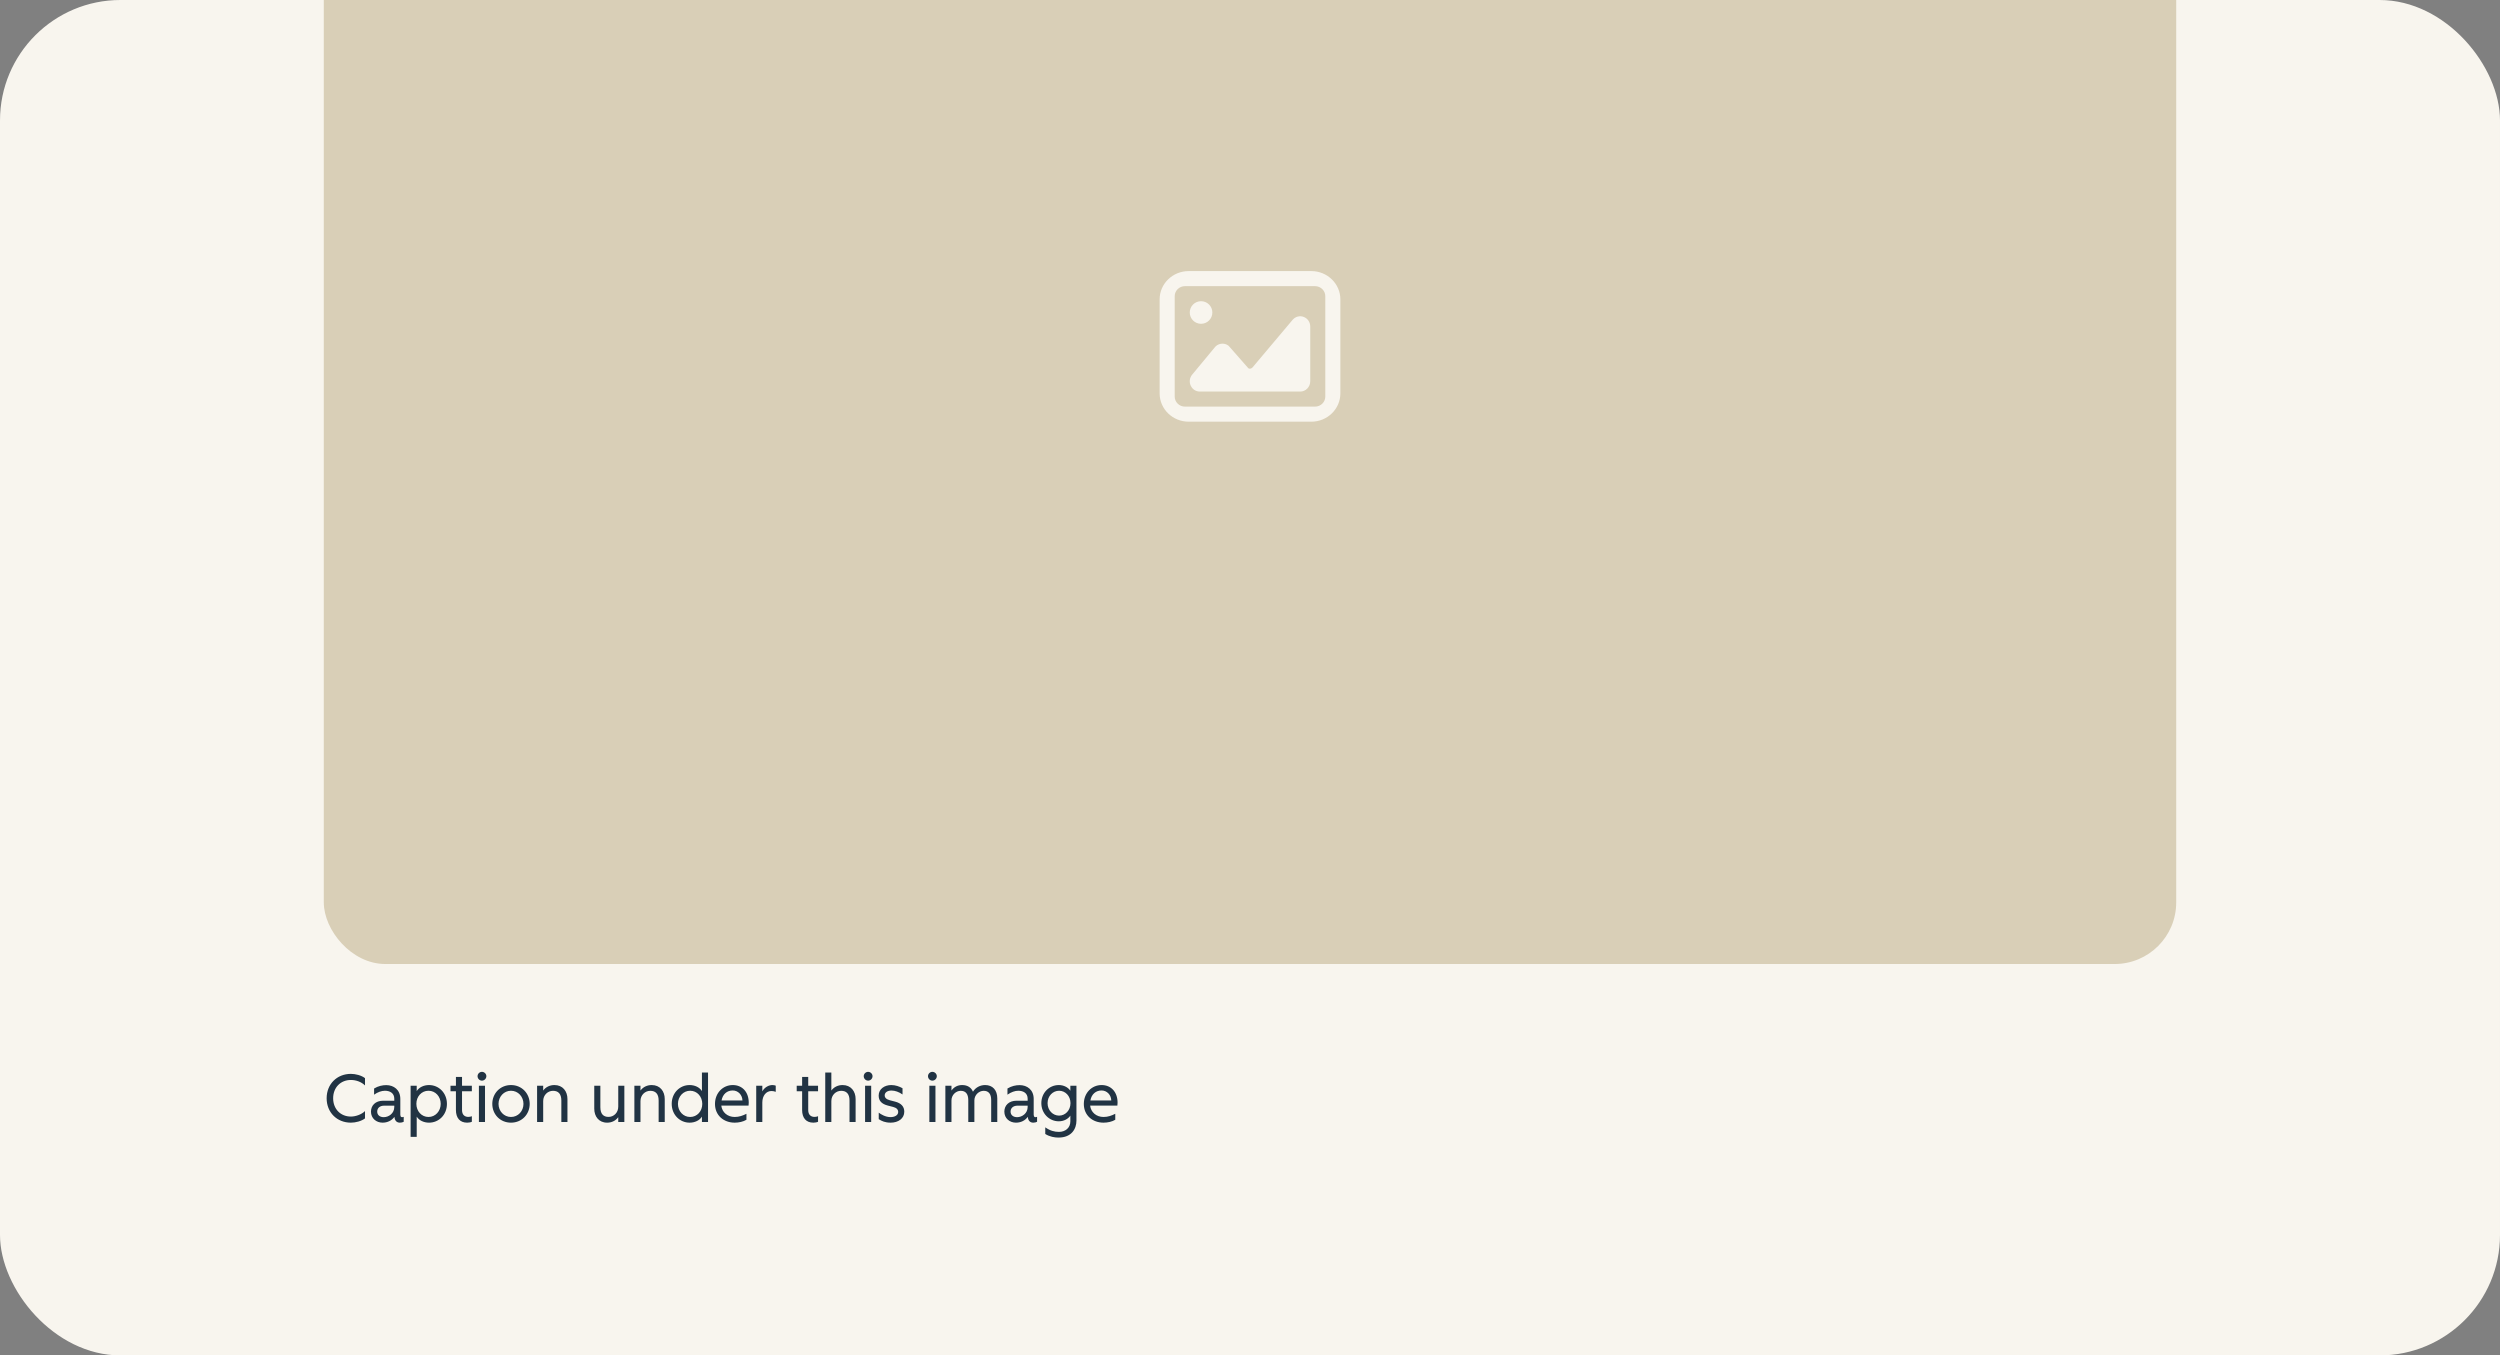
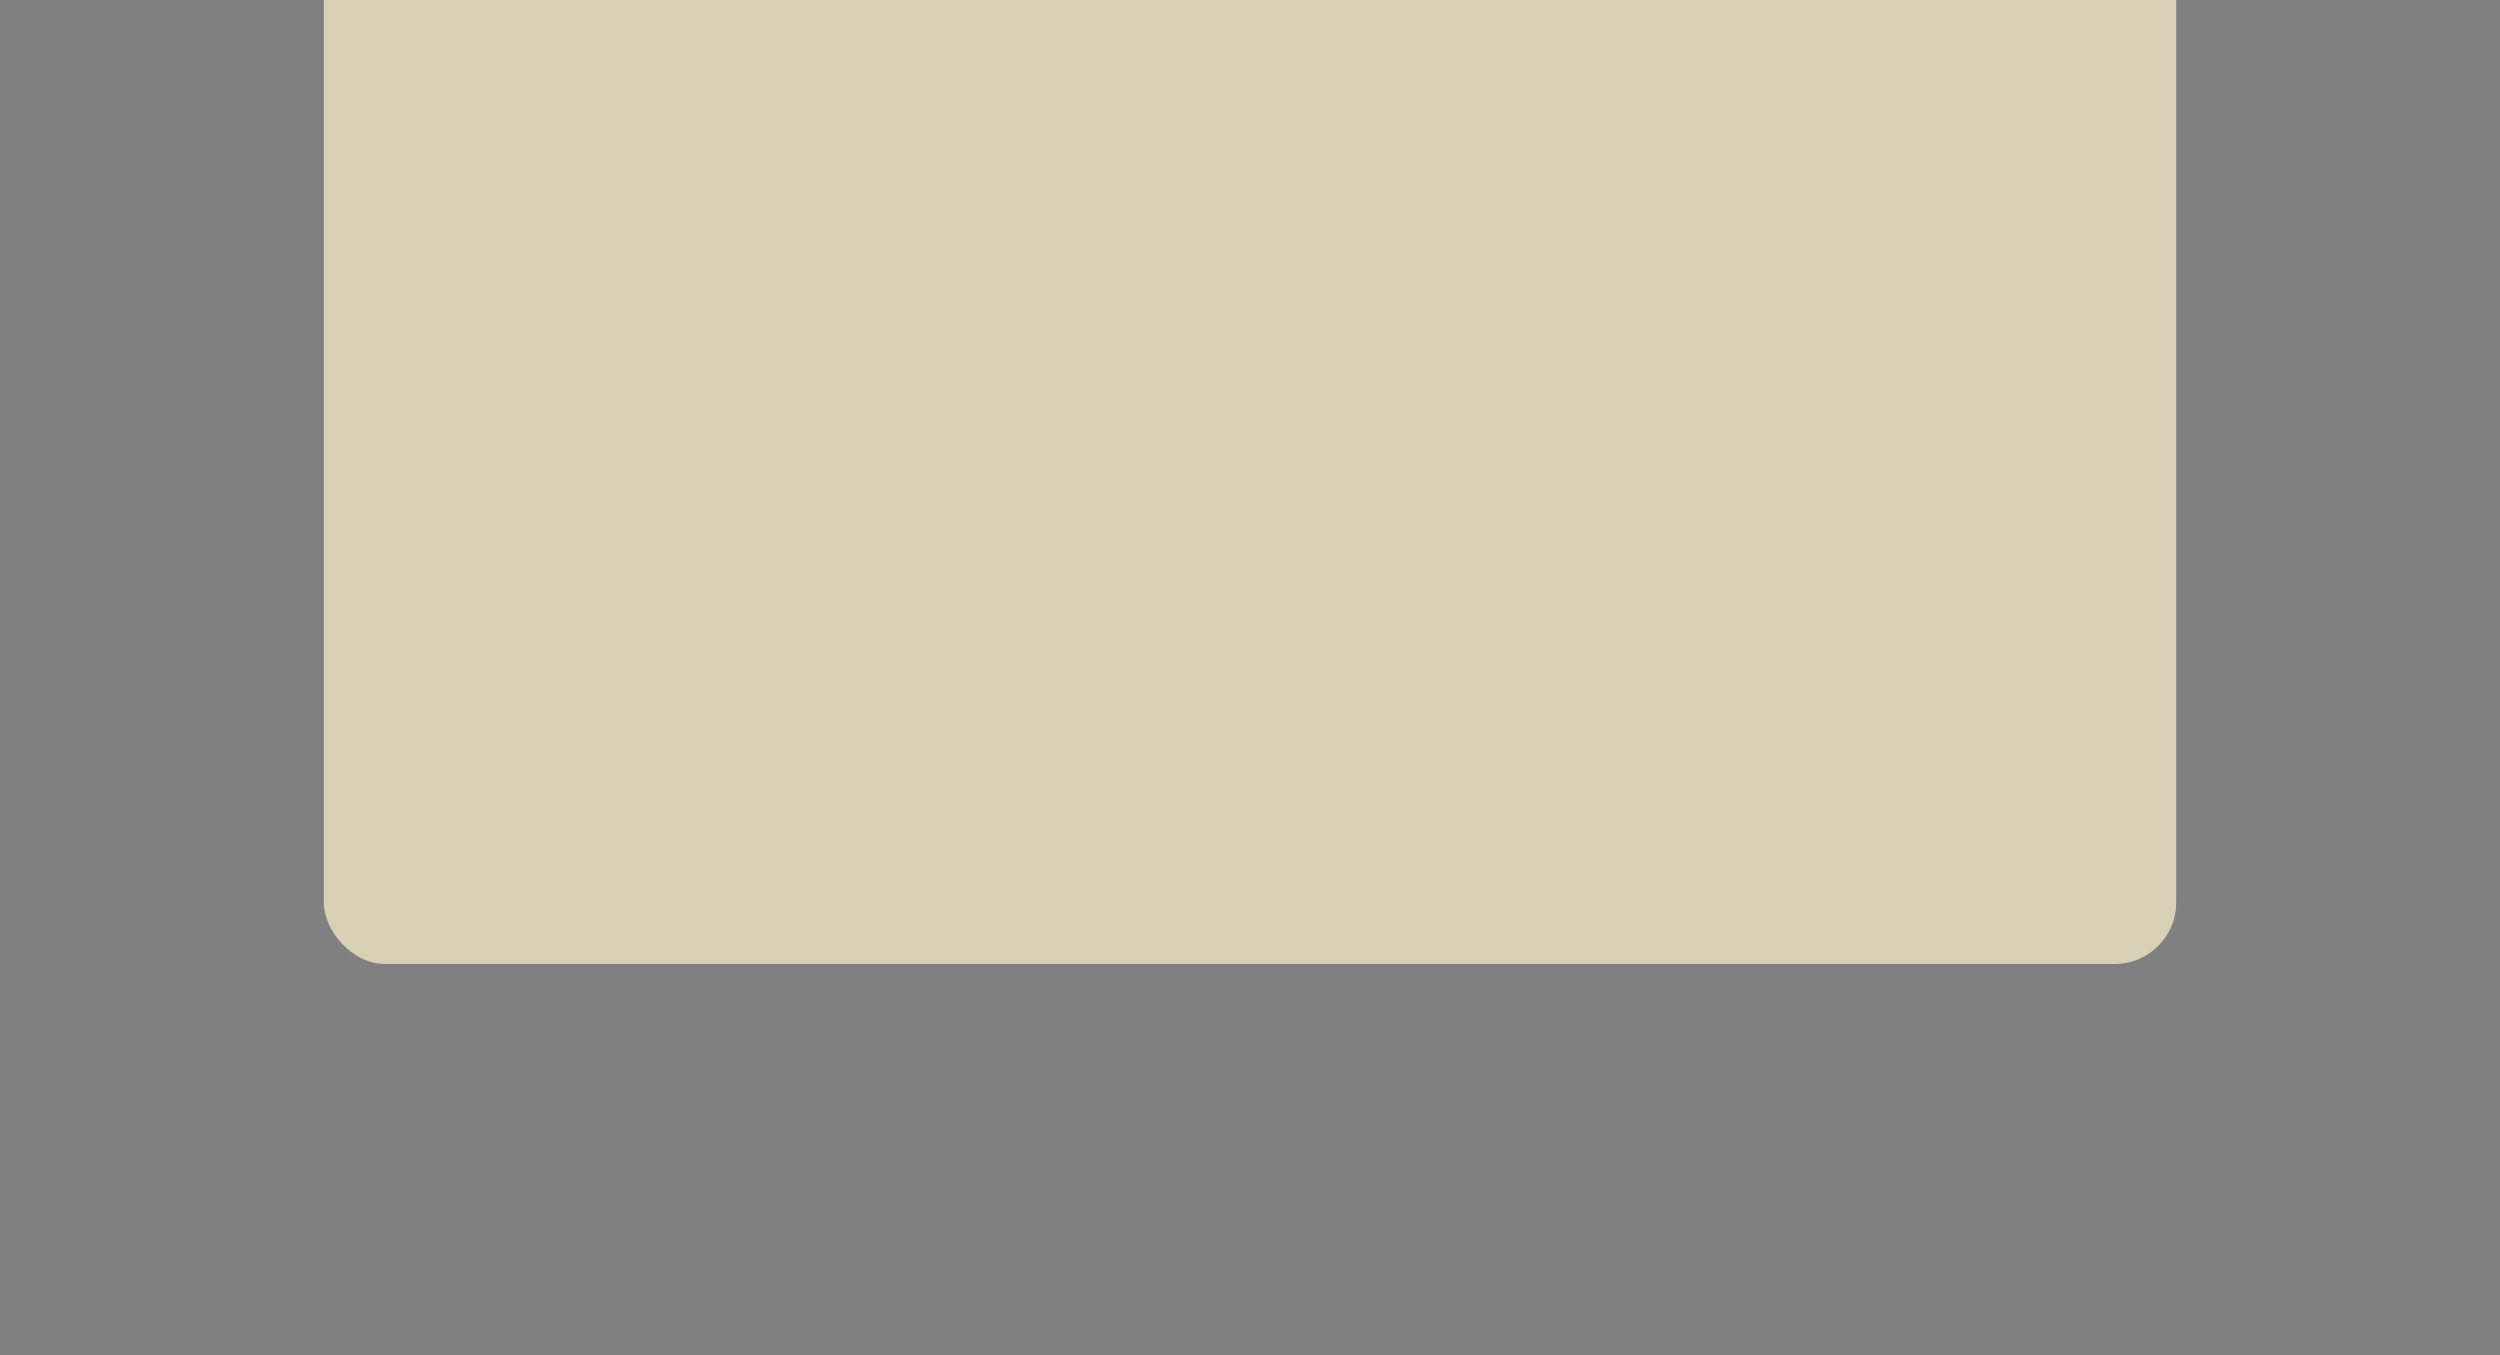
<svg xmlns="http://www.w3.org/2000/svg" width="332" height="180" viewBox="0 0 332 180" fill="none">
  <rect x="0" y="0" width="332" height="180" fill="#808080" stroke="none" />
  <g clip-path="url(#clip0_3997_5206)">
-     <rect width="332" height="180" rx="16" fill="#F8F5EE" />
    <g clip-path="url(#clip1_3997_5206)">
      <rect x="43" y="-36" width="246" height="164.021" rx="8.175" fill="#D9CFB7" />
-       <path fill-rule="evenodd" clip-rule="evenodd" d="M176 52.667C176 53.402 175.388 54 174.636 54H157.364C156.612 54 156 53.402 156 52.667V39.333C156 38.598 156.612 38 157.364 38H174.636C175.388 38 176 38.598 176 39.333V52.667ZM174.143 36H157.857C155.731 36 154 37.682 154 39.75V52.25C154 54.318 155.731 56 157.857 56H174.143C176.269 56 178 54.318 178 52.25V39.75C178 37.682 176.269 36 174.143 36ZM173.15 42.094C172.634 41.888 172.058 42.026 171.675 42.454L166.329 48.803C166.171 48.98 165.912 49.002 165.789 48.913L163.161 45.92C162.872 45.692 162.516 45.598 162.152 45.65C161.791 45.705 161.475 45.901 161.284 46.176L158.283 49.797C157.968 50.212 157.911 50.763 158.137 51.234C158.362 51.706 158.821 52 159.335 52H172.667C173.402 52 174 51.388 174 50.636V43.365C174 42.797 173.667 42.299 173.15 42.094ZM159.5 43C160.329 43 161 42.329 161 41.5C161 40.671 160.329 40 159.5 40C158.671 40 158 40.671 158 41.5C158 42.329 158.671 43 159.5 43Z" fill="#F8F5EE" />
      <mask id="mask0_3997_5206" style="mask-type:luminance" maskUnits="userSpaceOnUse" x="154" y="36" width="24" height="20">
-         <path fill-rule="evenodd" clip-rule="evenodd" d="M176 52.667C176 53.402 175.388 54 174.636 54H157.364C156.612 54 156 53.402 156 52.667V39.333C156 38.598 156.612 38 157.364 38H174.636C175.388 38 176 38.598 176 39.333V52.667ZM174.143 36H157.857C155.731 36 154 37.682 154 39.75V52.25C154 54.318 155.731 56 157.857 56H174.143C176.269 56 178 54.318 178 52.25V39.75C178 37.682 176.269 36 174.143 36ZM173.15 42.094C172.634 41.888 172.058 42.026 171.675 42.454L166.329 48.803C166.171 48.98 165.912 49.002 165.789 48.913L163.161 45.92C162.872 45.692 162.516 45.598 162.152 45.65C161.791 45.705 161.475 45.901 161.284 46.176L158.283 49.797C157.968 50.212 157.911 50.763 158.137 51.234C158.362 51.706 158.821 52 159.335 52H172.667C173.402 52 174 51.388 174 50.636V43.365C174 42.797 173.667 42.299 173.15 42.094ZM159.5 43C160.329 43 161 42.329 161 41.5C161 40.671 160.329 40 159.5 40C158.671 40 158 40.671 158 41.5C158 42.329 158.671 43 159.5 43Z" fill="white" />
-       </mask>
+         </mask>
      <g mask="url(#mask0_3997_5206)">
</g>
    </g>
-     <path d="M46.6 149.09C44.746 149.09 43.378 147.731 43.378 145.85C43.378 143.969 44.746 142.61 46.6 142.61C47.221 142.61 47.995 142.808 48.472 143.177V144.149C48.013 143.69 47.302 143.42 46.6 143.42C45.232 143.42 44.242 144.419 44.242 145.85C44.242 147.281 45.232 148.28 46.6 148.28C47.239 148.28 48.031 147.992 48.472 147.551V148.523C47.995 148.892 47.221 149.09 46.6 149.09ZM50.804 149.09C49.976 149.09 49.265 148.523 49.265 147.623C49.265 146.822 49.841 146.174 50.894 146.174H52.361V145.913C52.361 145.166 51.785 144.851 51.119 144.851C50.669 144.851 50.165 145.031 49.679 145.373V144.554C50.228 144.221 50.795 144.104 51.299 144.104C52.289 144.104 53.162 144.725 53.162 145.931V148.028C53.162 148.352 53.342 148.424 53.612 148.316V148.973C53.477 149.045 53.288 149.09 53.108 149.09C52.721 149.09 52.424 148.865 52.379 148.316C52.028 148.802 51.47 149.09 50.804 149.09ZM50.957 148.361C51.623 148.361 52.361 147.857 52.361 147.002V146.831H51.029C50.435 146.831 50.093 147.155 50.093 147.623C50.093 148.082 50.453 148.361 50.957 148.361ZM54.529 150.98V144.185H55.339V144.896C55.654 144.392 56.284 144.095 56.977 144.095C58.264 144.095 59.353 145.13 59.353 146.597C59.353 148.064 58.264 149.09 56.977 149.09C56.284 149.09 55.654 148.793 55.339 148.289V150.98H54.529ZM56.905 148.334C57.823 148.334 58.525 147.56 58.525 146.588C58.525 145.616 57.823 144.851 56.905 144.851C55.978 144.851 55.294 145.616 55.294 146.588C55.294 147.56 55.978 148.334 56.905 148.334ZM62.041 149.09C61.078 149.09 60.547 148.469 60.547 147.407V144.923H59.827V144.185H60.547V143.015H61.357V144.185H62.662V144.923H61.357V147.425C61.357 148.055 61.726 148.325 62.194 148.325C62.374 148.325 62.518 148.289 62.662 148.235V148.973C62.518 149.045 62.239 149.09 62.041 149.09ZM63.599 149V144.185H64.409V149H63.599ZM64.004 143.51C63.68 143.51 63.419 143.24 63.419 142.916C63.419 142.61 63.68 142.34 64.004 142.34C64.319 142.34 64.589 142.61 64.589 142.916C64.589 143.24 64.319 143.51 64.004 143.51ZM67.859 149.09C66.41 149.09 65.376 147.974 65.376 146.597C65.376 145.22 66.41 144.095 67.859 144.095C69.308 144.095 70.344 145.22 70.344 146.597C70.344 147.974 69.308 149.09 67.859 149.09ZM67.859 148.334C68.805 148.334 69.516 147.551 69.516 146.597C69.516 145.643 68.805 144.851 67.859 144.851C66.915 144.851 66.204 145.643 66.204 146.597C66.204 147.551 66.915 148.334 67.859 148.334ZM71.325 149V144.185H72.135V144.824C72.486 144.347 73.026 144.095 73.629 144.095C74.736 144.095 75.357 144.923 75.357 145.949V149H74.547V146.147C74.547 145.238 74.115 144.86 73.44 144.86C72.756 144.86 72.135 145.409 72.135 146.219V149H71.325ZM80.628 149.09C79.521 149.09 78.918 148.262 78.918 147.236V144.185H79.728V147.038C79.728 147.947 80.142 148.325 80.817 148.325C81.501 148.325 82.104 147.776 82.104 146.966V144.185H82.914V149H82.104V148.361C81.753 148.838 81.231 149.09 80.628 149.09ZM84.245 149V144.185H85.055V144.824C85.406 144.347 85.946 144.095 86.549 144.095C87.656 144.095 88.277 144.923 88.277 145.949V149H87.467V146.147C87.467 145.238 87.035 144.86 86.36 144.86C85.676 144.86 85.055 145.409 85.055 146.219V149H84.245ZM91.579 149.09C90.292 149.09 89.203 148.055 89.203 146.588C89.203 145.121 90.292 144.095 91.579 144.095C92.272 144.095 92.902 144.392 93.217 144.896V142.43H94.027V149H93.217V148.289C92.902 148.793 92.272 149.09 91.579 149.09ZM91.651 148.334C92.578 148.334 93.262 147.569 93.262 146.597C93.262 145.625 92.578 144.851 91.651 144.851C90.733 144.851 90.031 145.625 90.031 146.597C90.031 147.569 90.733 148.334 91.651 148.334ZM97.57 149.09C96.121 149.09 94.951 148.136 94.951 146.606C94.951 145.13 96.013 144.095 97.309 144.095C98.578 144.095 99.433 145.022 99.433 146.444C99.433 146.57 99.424 146.705 99.406 146.822H95.788C95.887 147.713 96.616 148.334 97.57 148.334C98.155 148.334 98.641 148.154 99.127 147.911V148.703C98.704 148.964 98.11 149.09 97.57 149.09ZM95.824 146.138H98.596C98.578 145.4 98.02 144.815 97.309 144.815C96.562 144.815 95.977 145.292 95.824 146.138ZM100.426 149V144.185H101.236V144.932C101.551 144.356 102.136 144.095 102.568 144.095C102.748 144.095 102.91 144.131 103.018 144.176V144.995C102.838 144.923 102.64 144.887 102.451 144.887C101.74 144.887 101.236 145.517 101.236 146.408V149H100.426ZM108.016 149.09C107.053 149.09 106.522 148.469 106.522 147.407V144.923H105.802V144.185H106.522V143.015H107.332V144.185H108.637V144.923H107.332V147.425C107.332 148.055 107.701 148.325 108.169 148.325C108.349 148.325 108.493 148.289 108.637 148.235V148.973C108.493 149.045 108.214 149.09 108.016 149.09ZM109.593 149V142.43H110.403V144.824C110.754 144.347 111.294 144.095 111.897 144.095C113.004 144.095 113.625 144.923 113.625 145.949V149H112.815V146.147C112.815 145.238 112.383 144.86 111.708 144.86C111.024 144.86 110.403 145.409 110.403 146.219V149H109.593ZM114.883 149V144.185H115.693V149H114.883ZM115.288 143.51C114.964 143.51 114.703 143.24 114.703 142.916C114.703 142.61 114.964 142.34 115.288 142.34C115.603 142.34 115.873 142.61 115.873 142.916C115.873 143.24 115.603 143.51 115.288 143.51ZM118.28 149.09C117.542 149.09 117.074 148.874 116.696 148.622V147.758C116.984 147.983 117.596 148.352 118.262 148.352C118.838 148.352 119.279 148.091 119.279 147.677C119.279 147.335 119.054 147.119 118.613 147.002L117.911 146.822C117.083 146.606 116.687 146.192 116.687 145.49C116.687 144.599 117.488 144.095 118.361 144.095C118.91 144.095 119.45 144.284 119.855 144.518V145.346C119.387 145.013 118.865 144.824 118.388 144.824C117.857 144.824 117.488 145.076 117.488 145.463C117.488 145.751 117.677 145.985 118.19 146.12L118.856 146.291C119.666 146.498 120.089 146.948 120.089 147.632C120.089 148.532 119.297 149.09 118.28 149.09ZM123.418 149V144.185H124.228V149H123.418ZM123.823 143.51C123.499 143.51 123.238 143.24 123.238 142.916C123.238 142.61 123.499 142.34 123.823 142.34C124.138 142.34 124.408 142.61 124.408 142.916C124.408 143.24 124.138 143.51 123.823 143.51ZM125.545 149V144.185H126.355V144.824C126.706 144.329 127.201 144.095 127.777 144.095C128.488 144.095 128.983 144.428 129.208 144.977C129.577 144.383 130.207 144.095 130.828 144.095C131.818 144.095 132.439 144.761 132.439 145.859V149H131.629V146.093C131.629 145.256 131.269 144.86 130.639 144.86C130 144.86 129.397 145.409 129.397 146.138V149H128.587V146.093C128.587 145.256 128.218 144.86 127.588 144.86C126.949 144.86 126.355 145.409 126.355 146.138V149H125.545ZM134.916 149.09C134.088 149.09 133.377 148.523 133.377 147.623C133.377 146.822 133.953 146.174 135.006 146.174H136.473V145.913C136.473 145.166 135.897 144.851 135.231 144.851C134.781 144.851 134.277 145.031 133.791 145.373V144.554C134.34 144.221 134.907 144.104 135.411 144.104C136.401 144.104 137.274 144.725 137.274 145.931V148.028C137.274 148.352 137.454 148.424 137.724 148.316V148.973C137.589 149.045 137.4 149.09 137.22 149.09C136.833 149.09 136.536 148.865 136.491 148.316C136.14 148.802 135.582 149.09 134.916 149.09ZM135.069 148.361C135.735 148.361 136.473 147.857 136.473 147.002V146.831H135.141C134.547 146.831 134.205 147.155 134.205 147.623C134.205 148.082 134.565 148.361 135.069 148.361ZM140.558 151.07C140.081 151.07 139.415 150.971 138.812 150.593V149.711C139.469 150.17 140.036 150.314 140.63 150.314C141.467 150.314 142.142 149.792 142.142 148.919V148.154C141.845 148.613 141.251 148.91 140.612 148.91C139.334 148.91 138.29 147.866 138.29 146.498C138.29 145.121 139.334 144.095 140.612 144.095C141.251 144.095 141.845 144.392 142.142 144.851V144.185H142.952V148.811C142.952 149.891 142.331 151.07 140.558 151.07ZM140.648 148.154C141.467 148.154 142.16 147.461 142.16 146.498C142.16 145.535 141.467 144.851 140.648 144.851C139.829 144.851 139.118 145.535 139.118 146.498C139.118 147.461 139.829 148.154 140.648 148.154ZM146.551 149.09C145.102 149.09 143.932 148.136 143.932 146.606C143.932 145.13 144.994 144.095 146.29 144.095C147.559 144.095 148.414 145.022 148.414 146.444C148.414 146.57 148.405 146.705 148.387 146.822H144.769C144.868 147.713 145.597 148.334 146.551 148.334C147.136 148.334 147.622 148.154 148.108 147.911V148.703C147.685 148.964 147.091 149.09 146.551 149.09ZM144.805 146.138H147.577C147.559 145.4 147.001 144.815 146.29 144.815C145.543 144.815 144.958 145.292 144.805 146.138Z" fill="#213343" />
  </g>
  <defs>
    <clipPath id="clip0_3997_5206">
      <rect width="332" height="180" fill="white" />
    </clipPath>
    <clipPath id="clip1_3997_5206">
      <rect x="43" y="-36" width="246" height="164.021" rx="8" fill="white" />
    </clipPath>
  </defs>
</svg>